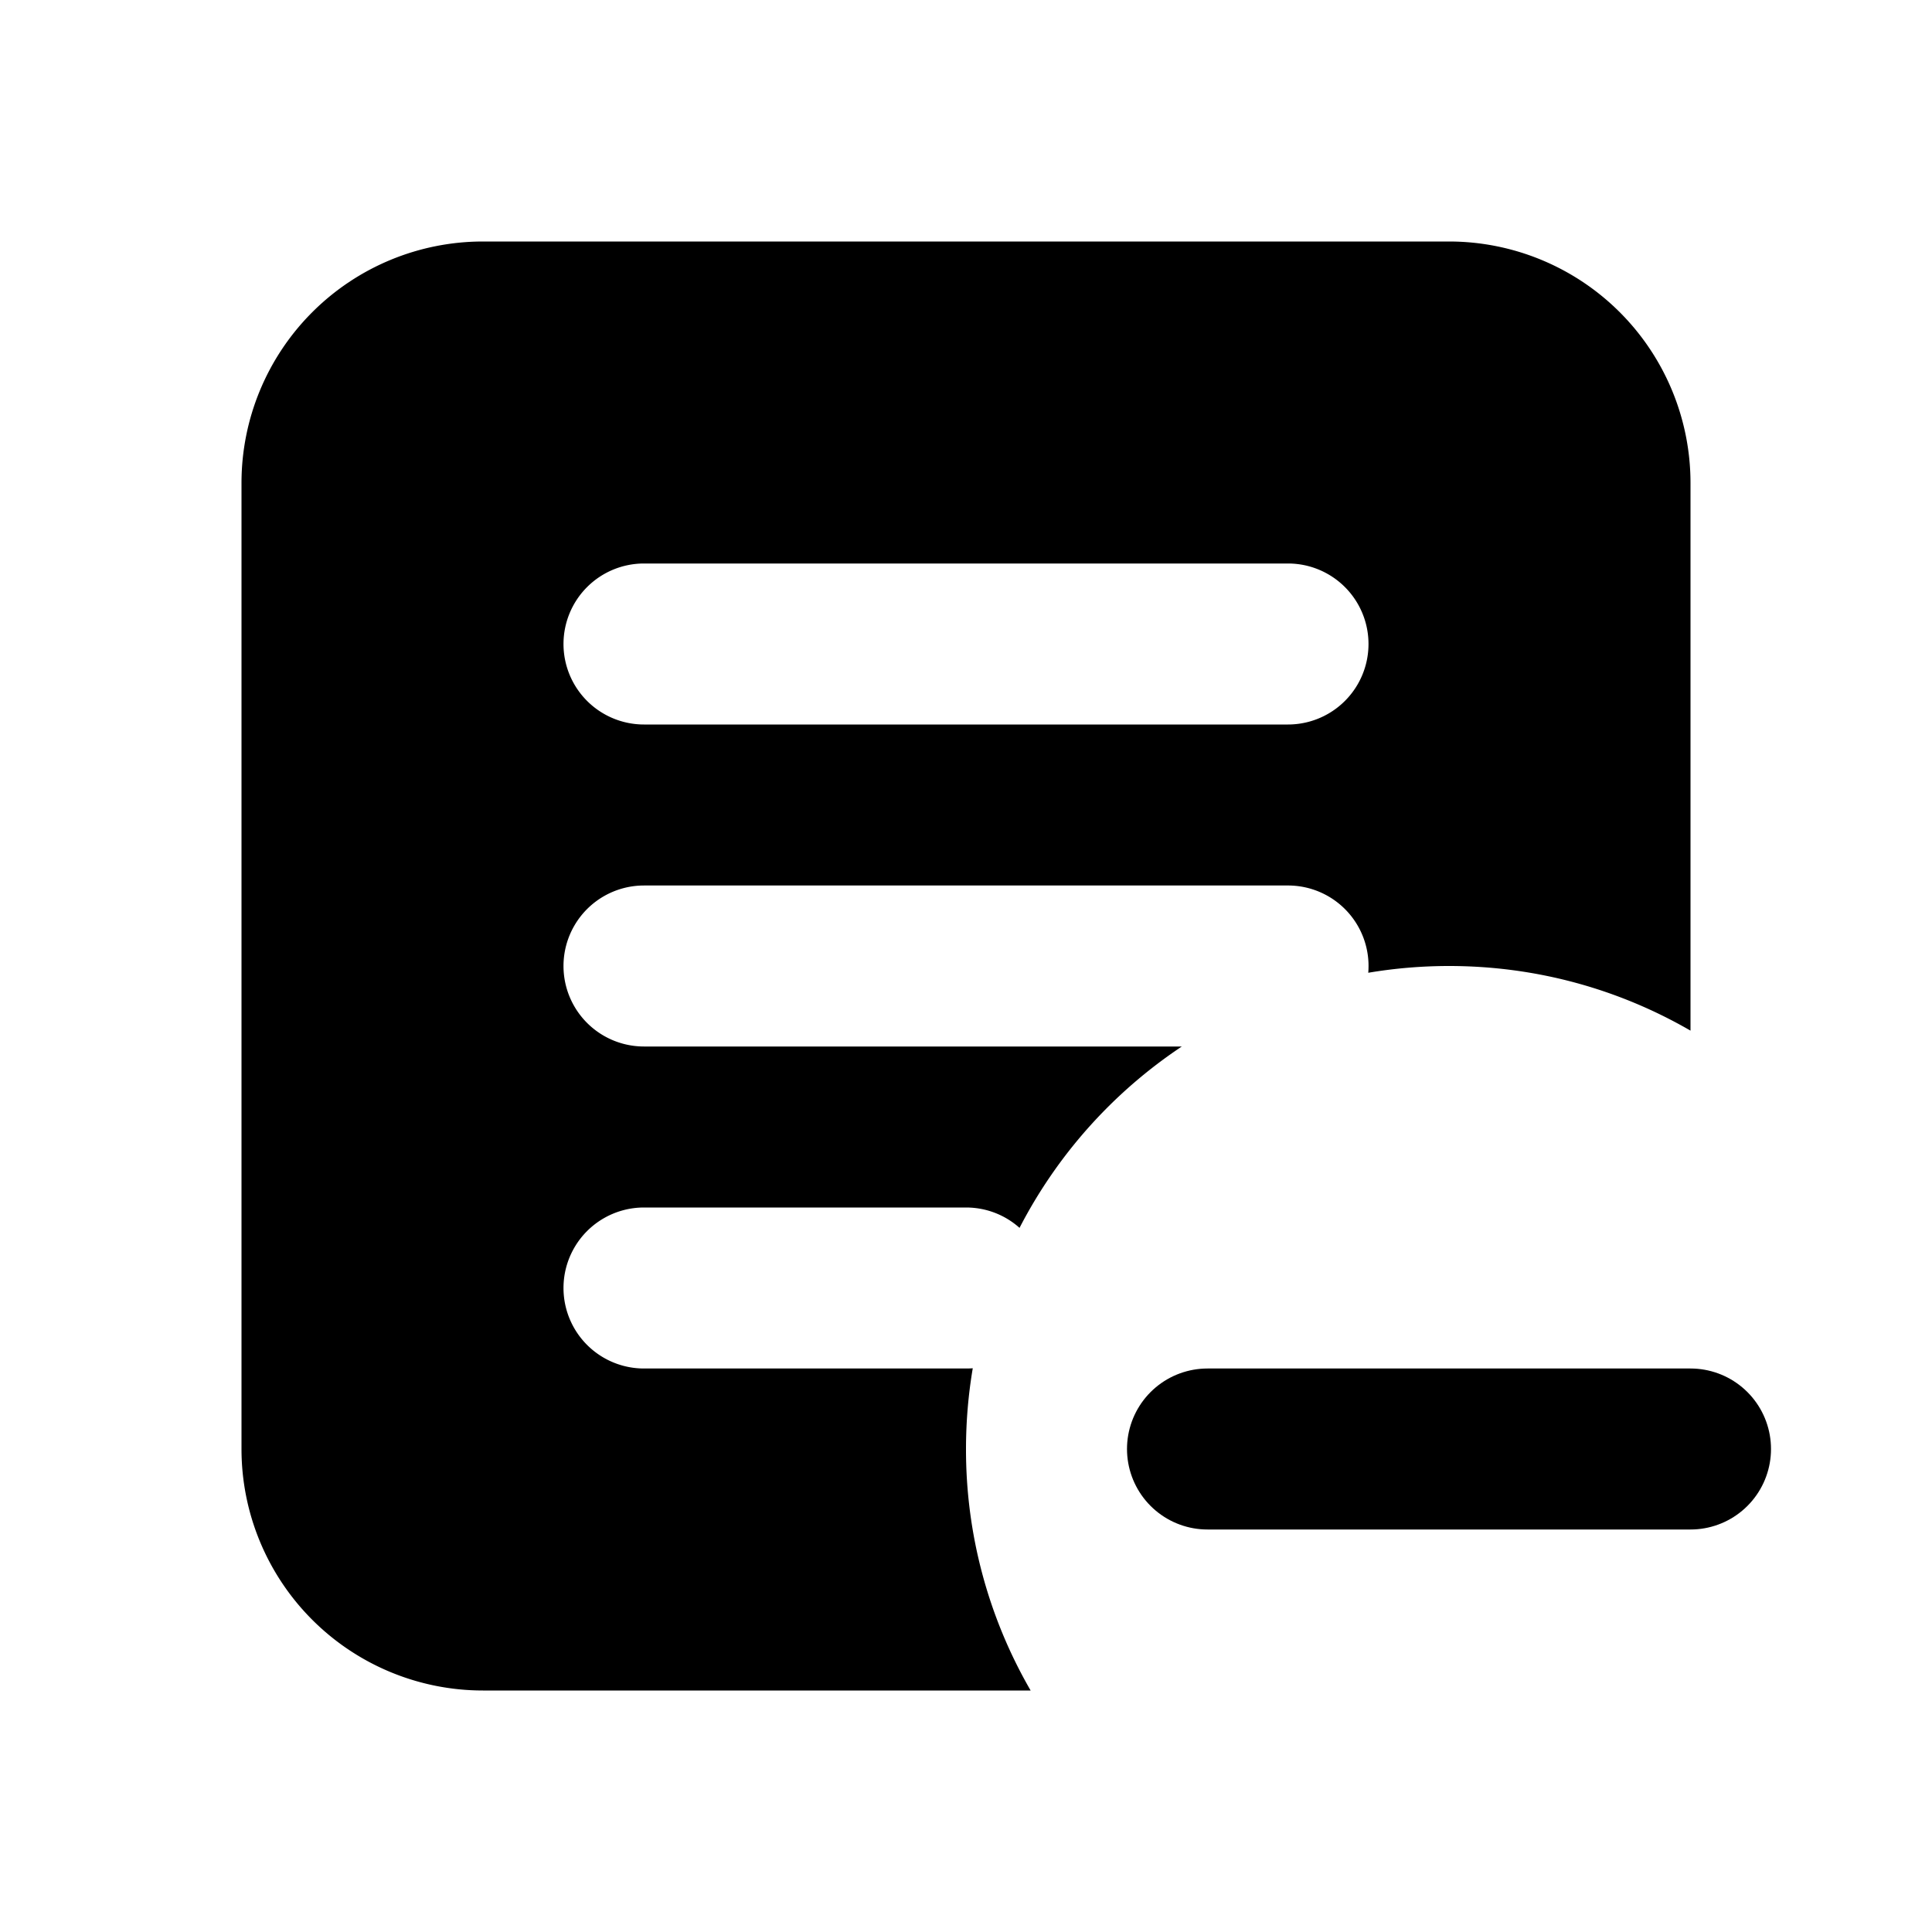
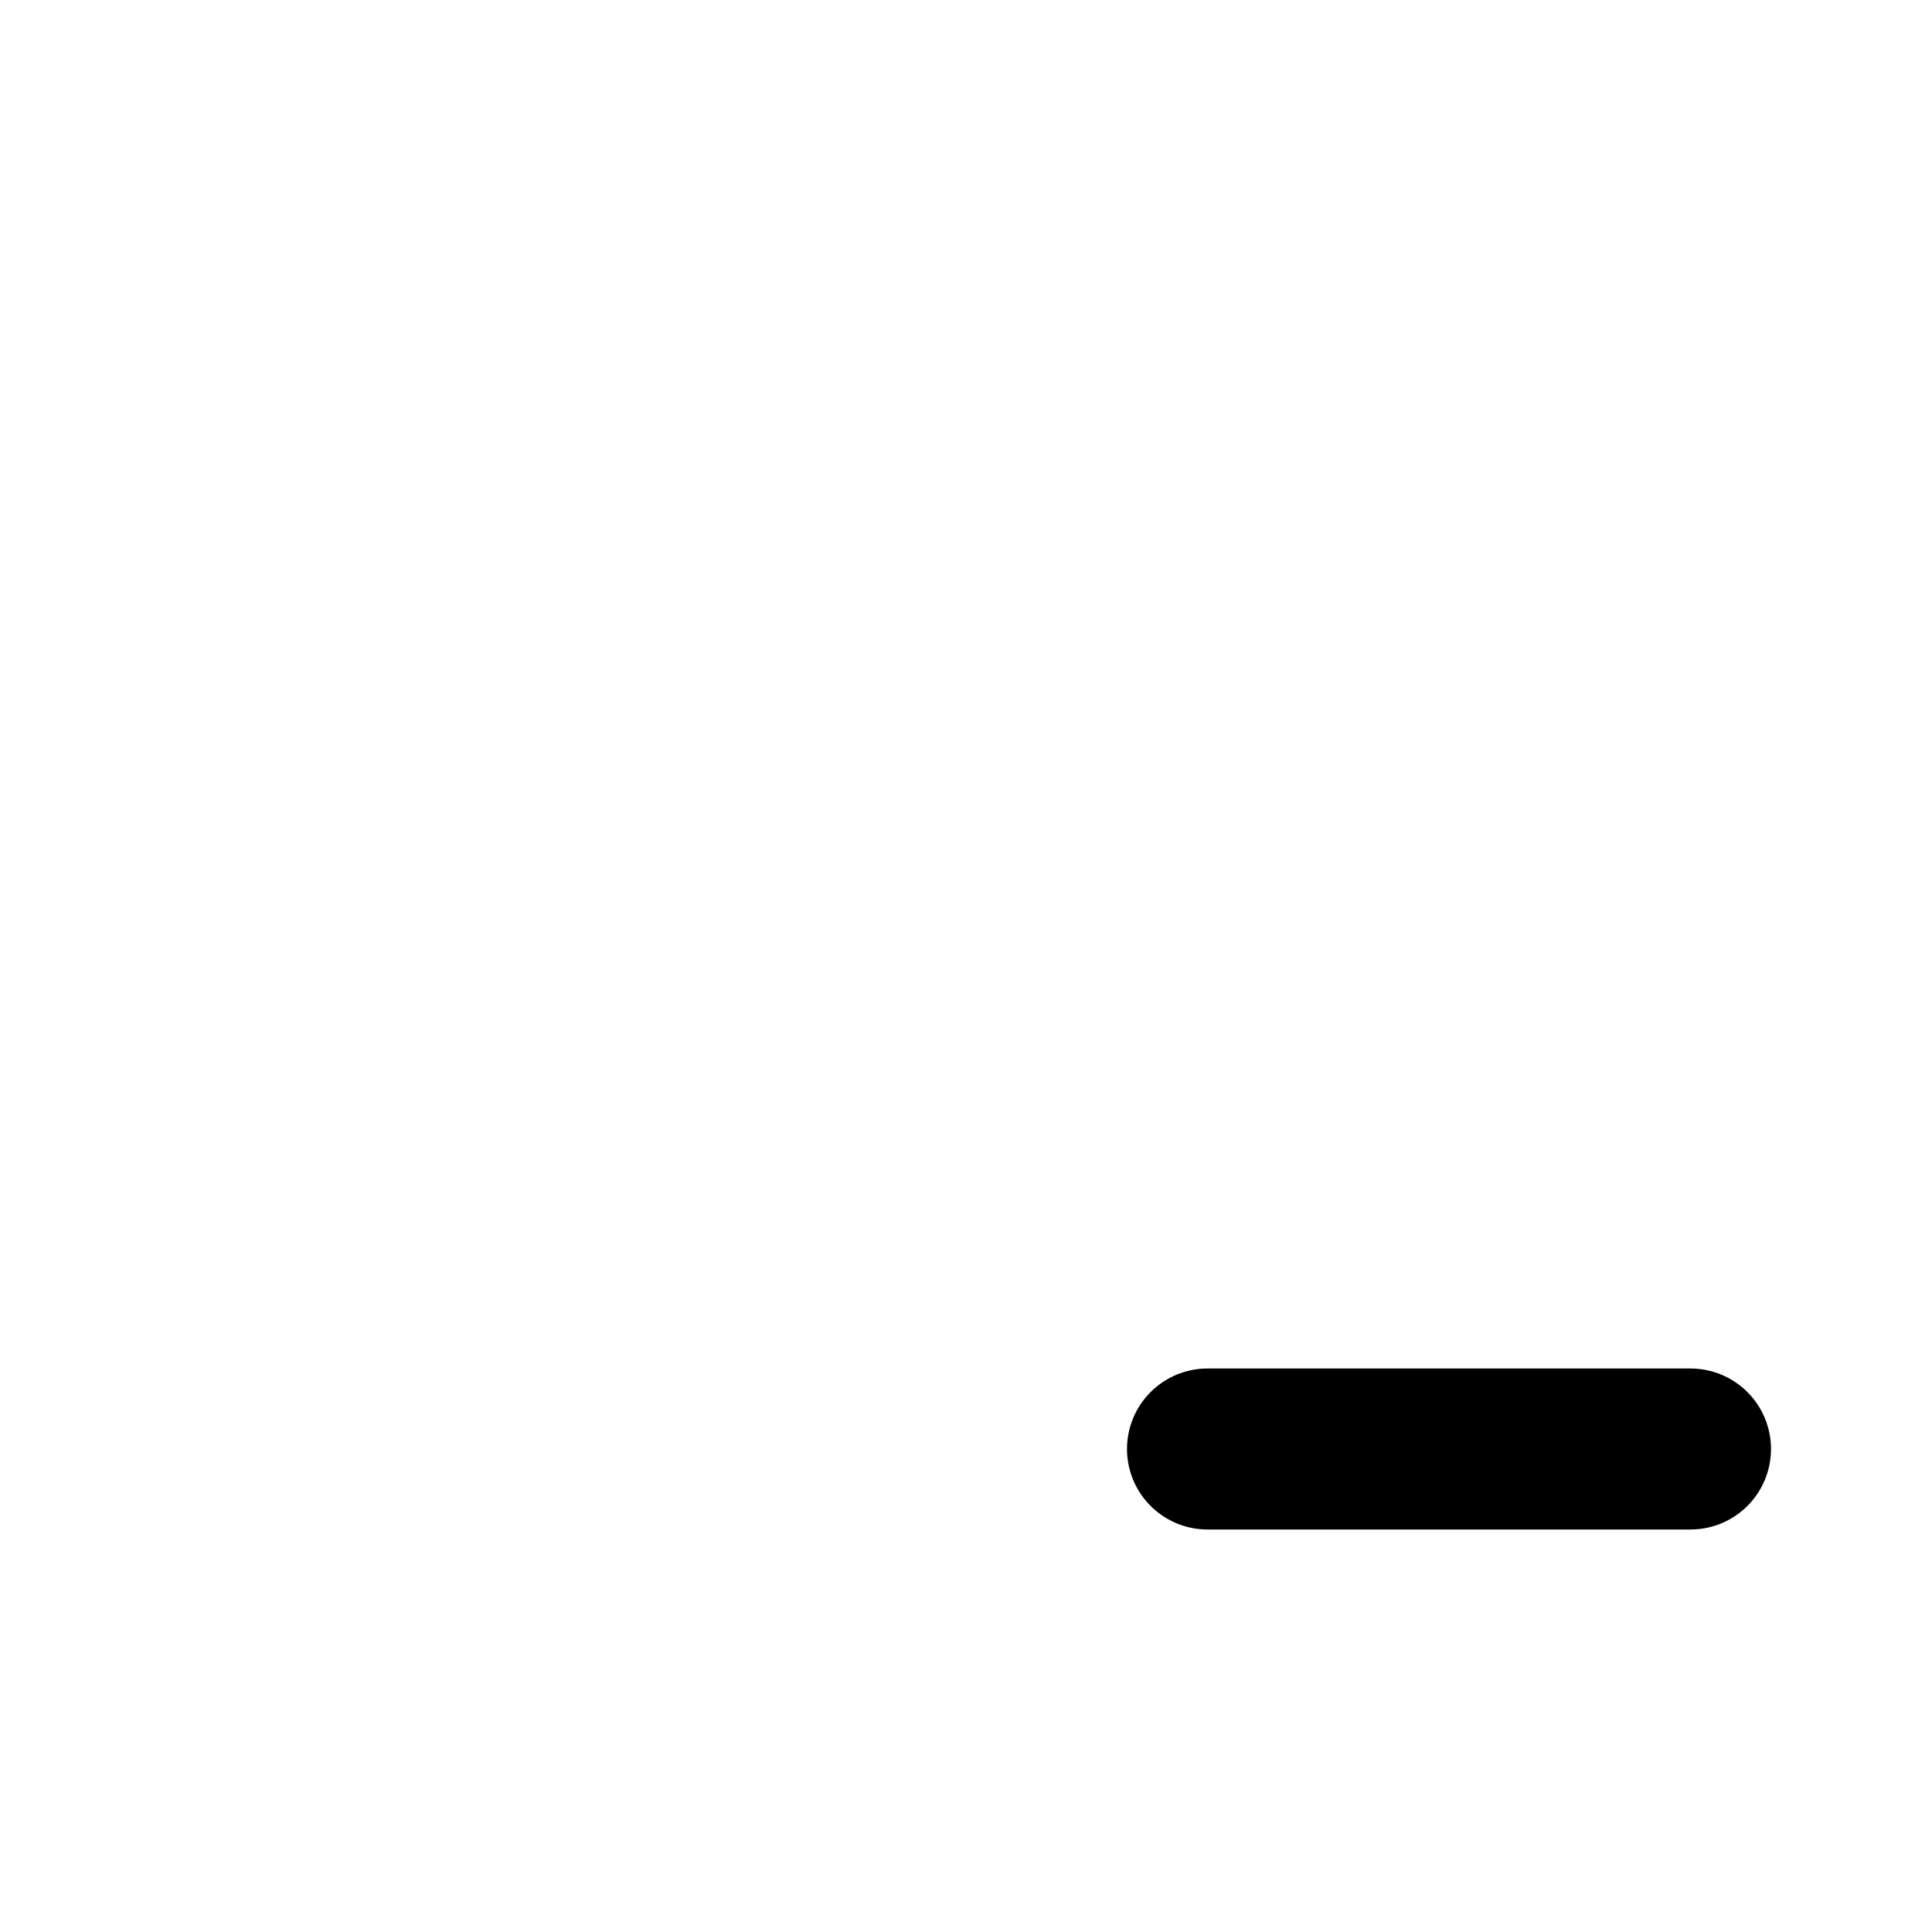
<svg xmlns="http://www.w3.org/2000/svg" viewBox="0 0 24 24" fill="none">
  <path stroke="currentColor" stroke-linecap="round" stroke-linejoin="round" stroke-width="2" d="M21 18h-6" />
-   <path fill="currentColor" fill-rule="evenodd" d="M6 3a3 3 0 0 0-3 3v12a3 3 0 0 0 3 3h6.803A5.972 5.972 0 0 1 12 18c0-.342.029-.677.084-1.003A1.048 1.048 0 0 1 12 17H8a1 1 0 1 1 0-2h4c.255 0 .488.095.665.253A6.029 6.029 0 0 1 14.681 13H8a1 1 0 1 1 0-2h8a1 1 0 0 1 .997 1.084A6.044 6.044 0 0 1 18 12c1.093 0 2.117.292 3 .803V6a3 3 0 0 0-3-3H6zm1 5a1 1 0 0 1 1-1h8a1 1 0 1 1 0 2H8a1 1 0 0 1-1-1z" clip-rule="evenodd" />
</svg>